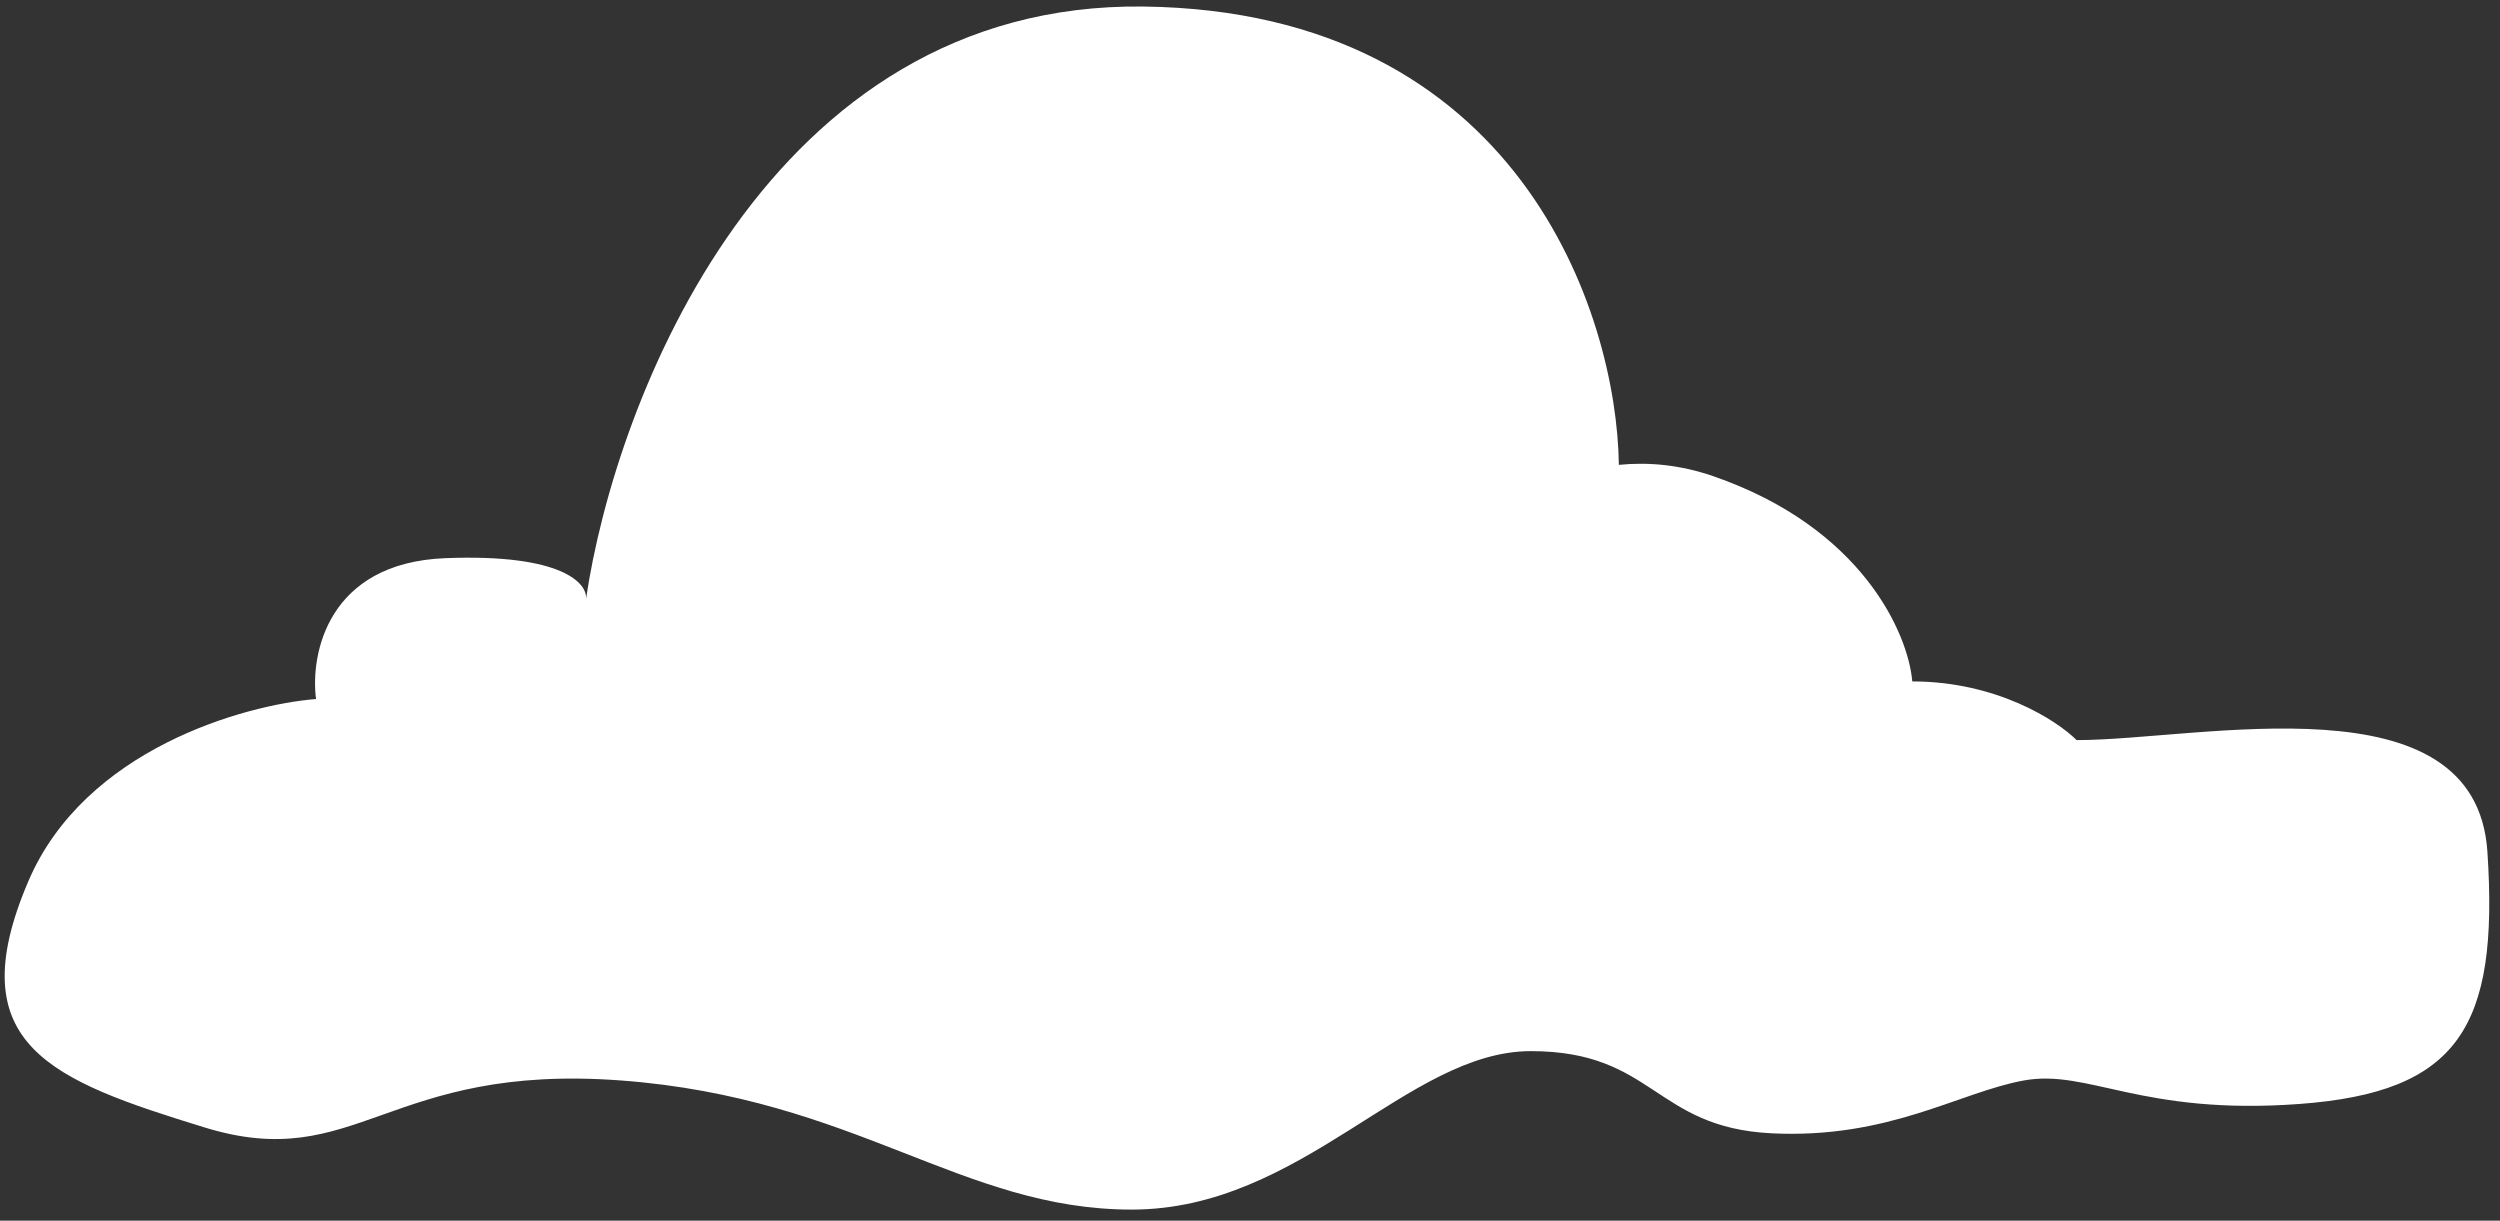
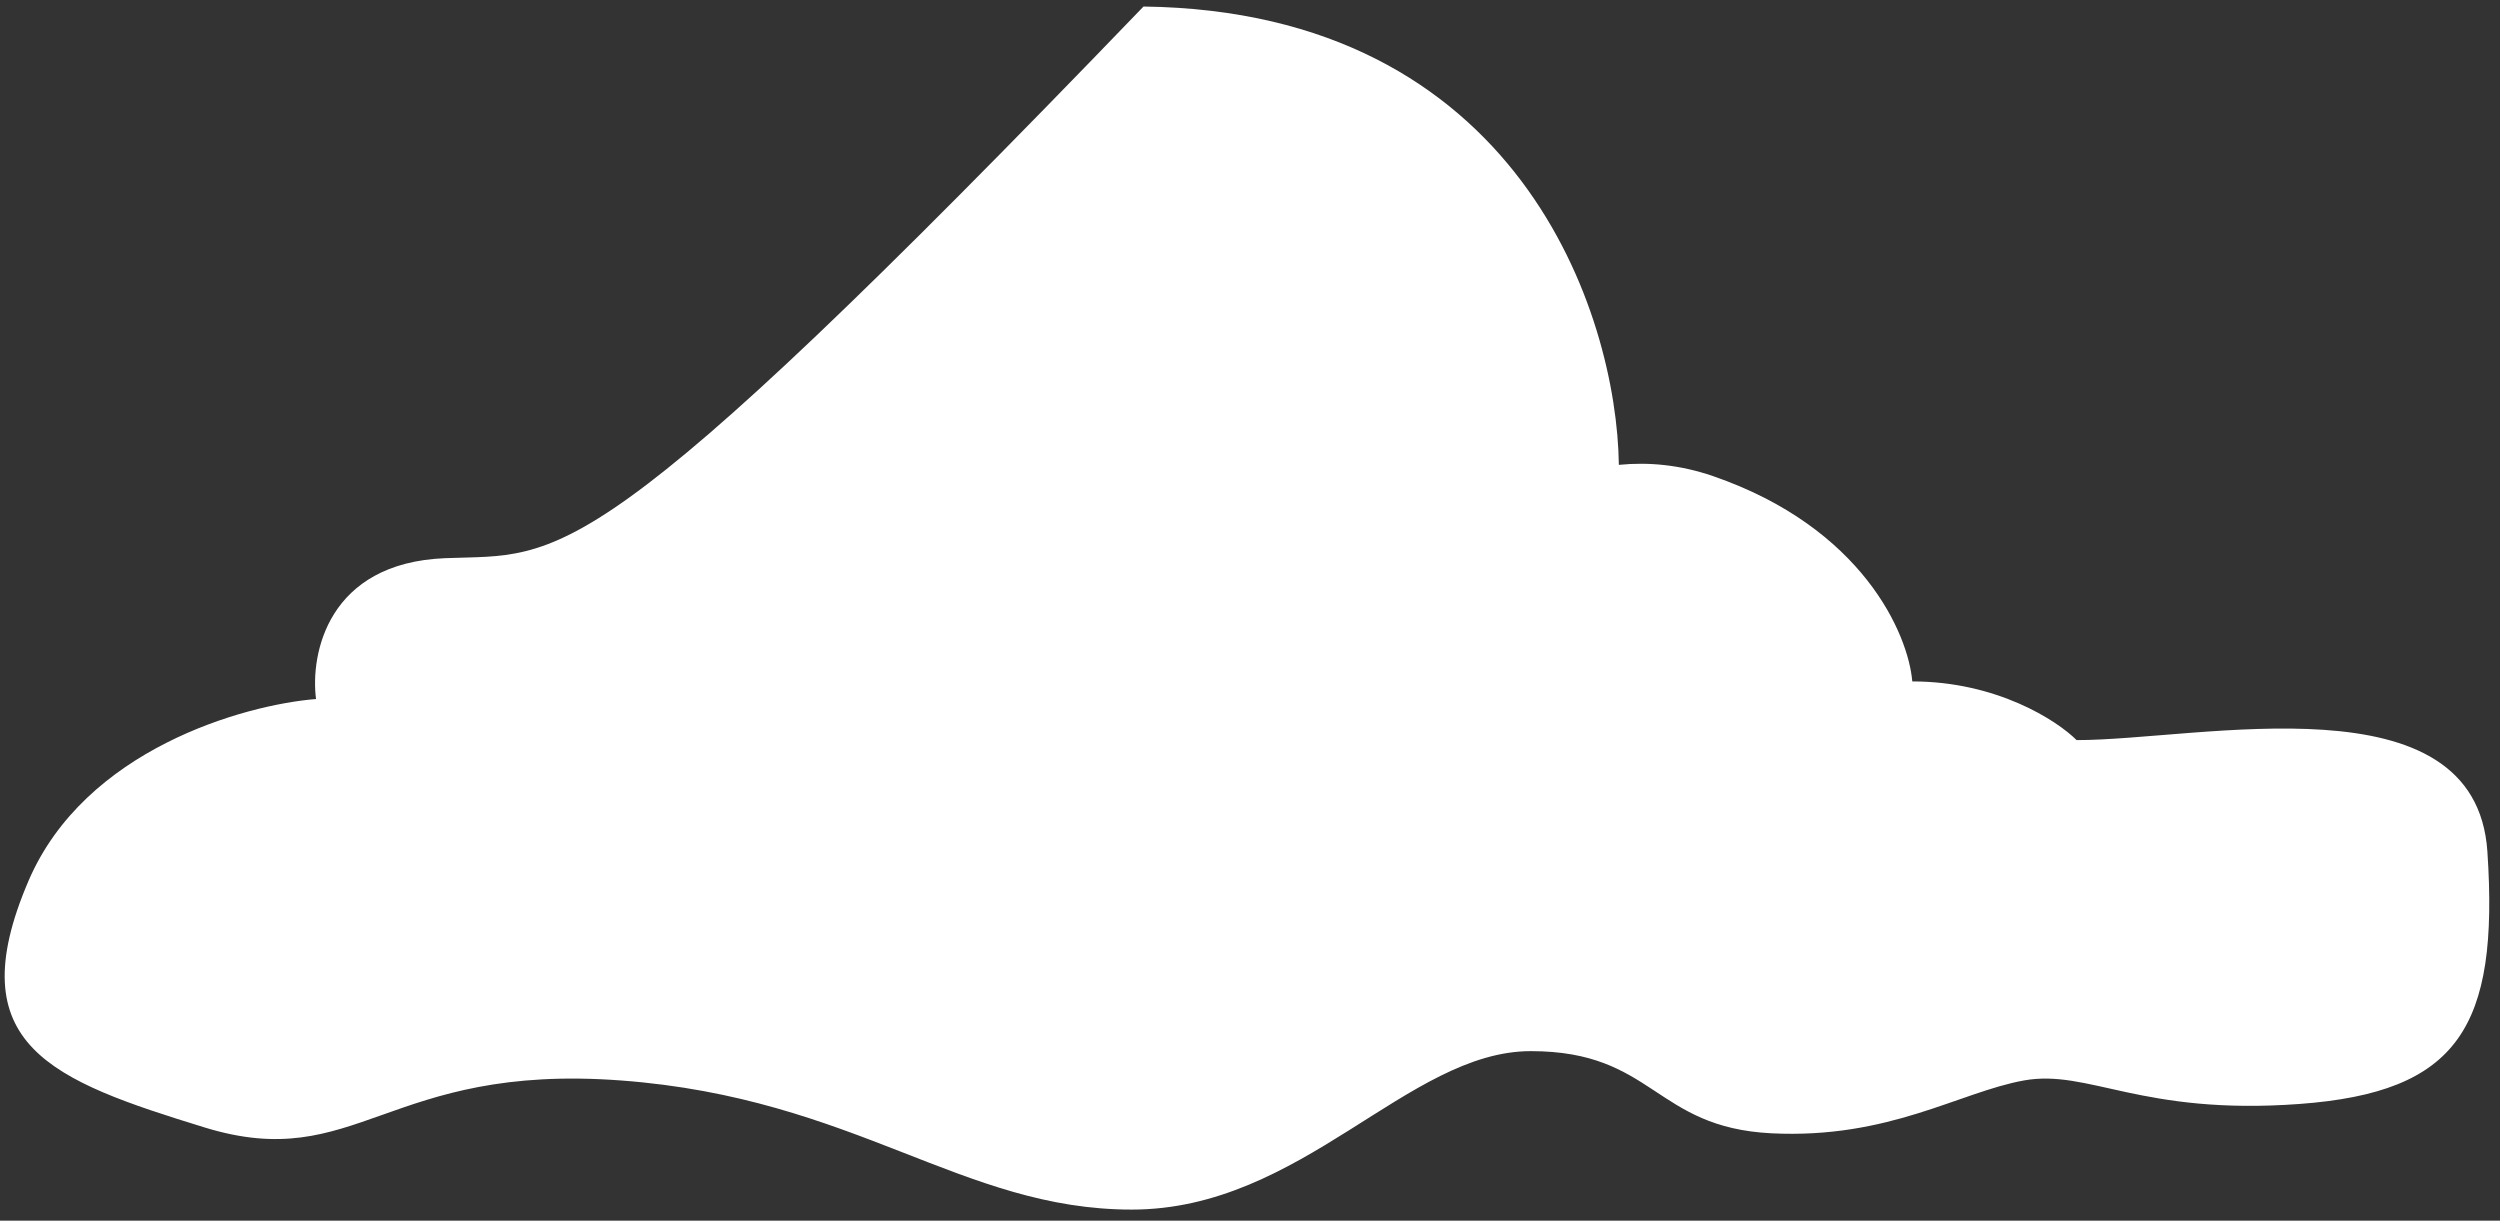
<svg xmlns="http://www.w3.org/2000/svg" width="213" height="104" viewBox="0 0 213 104" fill="none">
  <rect x="0" y="0" width="213" height="104" fill="#333333" stroke="none" />
-   <path d="M162.926 58.057C162.593 54.057 158.726 44.957 145.926 40.557C143.151 39.603 140.467 39.353 137.926 39.605C137.76 26.756 129.426 0.957 97.426 0.557C65.426 0.157 52.426 34.057 49.926 51.057C50.093 49.724 47.926 47.157 37.926 47.557C27.926 47.957 26.426 55.724 26.926 59.557C20.76 60.057 7.226 63.857 2.426 75.057C-3.574 89.057 4.426 92.057 17.426 96.057C30.426 100.057 32.926 90.557 52.926 92.057C72.926 93.557 81.926 103.057 96.426 103.057C110.926 103.057 119.926 89.557 130.426 89.557C140.926 89.557 140.926 96.057 150.926 96.557C160.926 97.057 166.926 93.057 172.426 92.057C177.926 91.057 182.426 95.057 195.926 94.057C209.426 93.057 212.926 87.557 211.926 72.557C210.926 57.557 187.426 63.057 176.926 63.057C175.26 61.391 170.126 58.057 162.926 58.057Z" fill="white" />
+   <path d="M162.926 58.057C162.593 54.057 158.726 44.957 145.926 40.557C143.151 39.603 140.467 39.353 137.926 39.605C137.76 26.756 129.426 0.957 97.426 0.557C50.093 49.724 47.926 47.157 37.926 47.557C27.926 47.957 26.426 55.724 26.926 59.557C20.76 60.057 7.226 63.857 2.426 75.057C-3.574 89.057 4.426 92.057 17.426 96.057C30.426 100.057 32.926 90.557 52.926 92.057C72.926 93.557 81.926 103.057 96.426 103.057C110.926 103.057 119.926 89.557 130.426 89.557C140.926 89.557 140.926 96.057 150.926 96.557C160.926 97.057 166.926 93.057 172.426 92.057C177.926 91.057 182.426 95.057 195.926 94.057C209.426 93.057 212.926 87.557 211.926 72.557C210.926 57.557 187.426 63.057 176.926 63.057C175.26 61.391 170.126 58.057 162.926 58.057Z" fill="white" />
</svg>